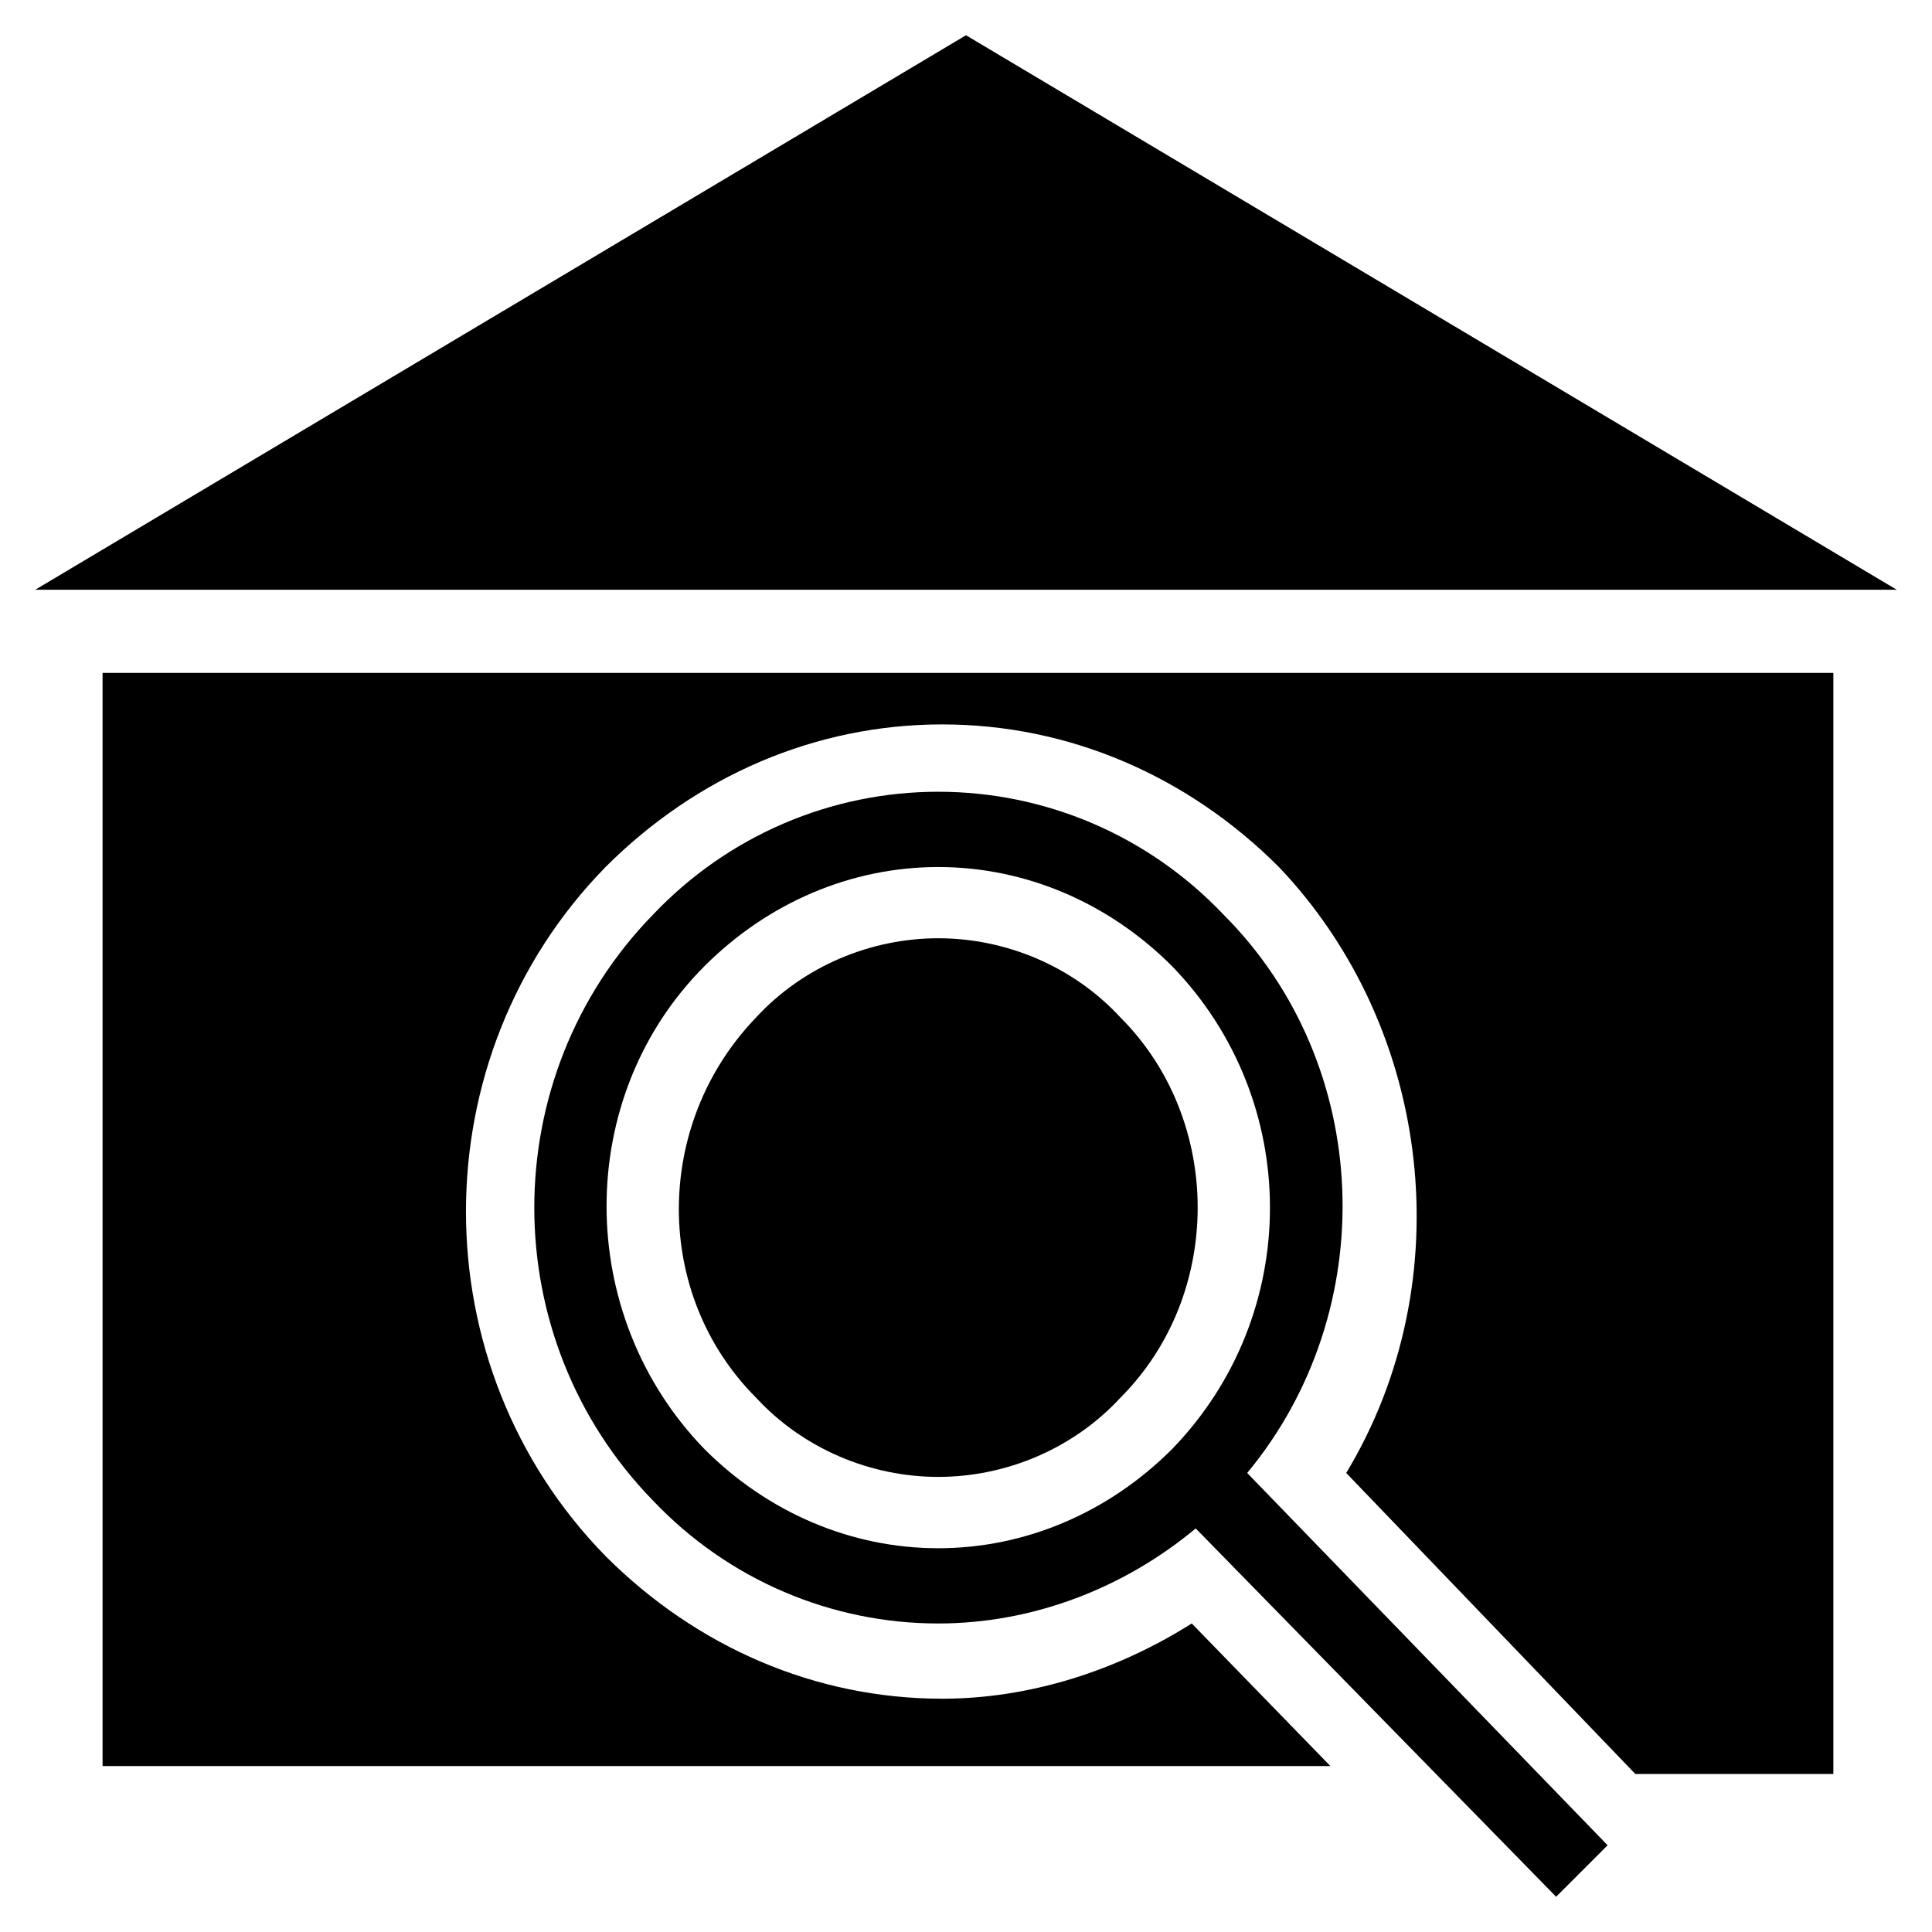
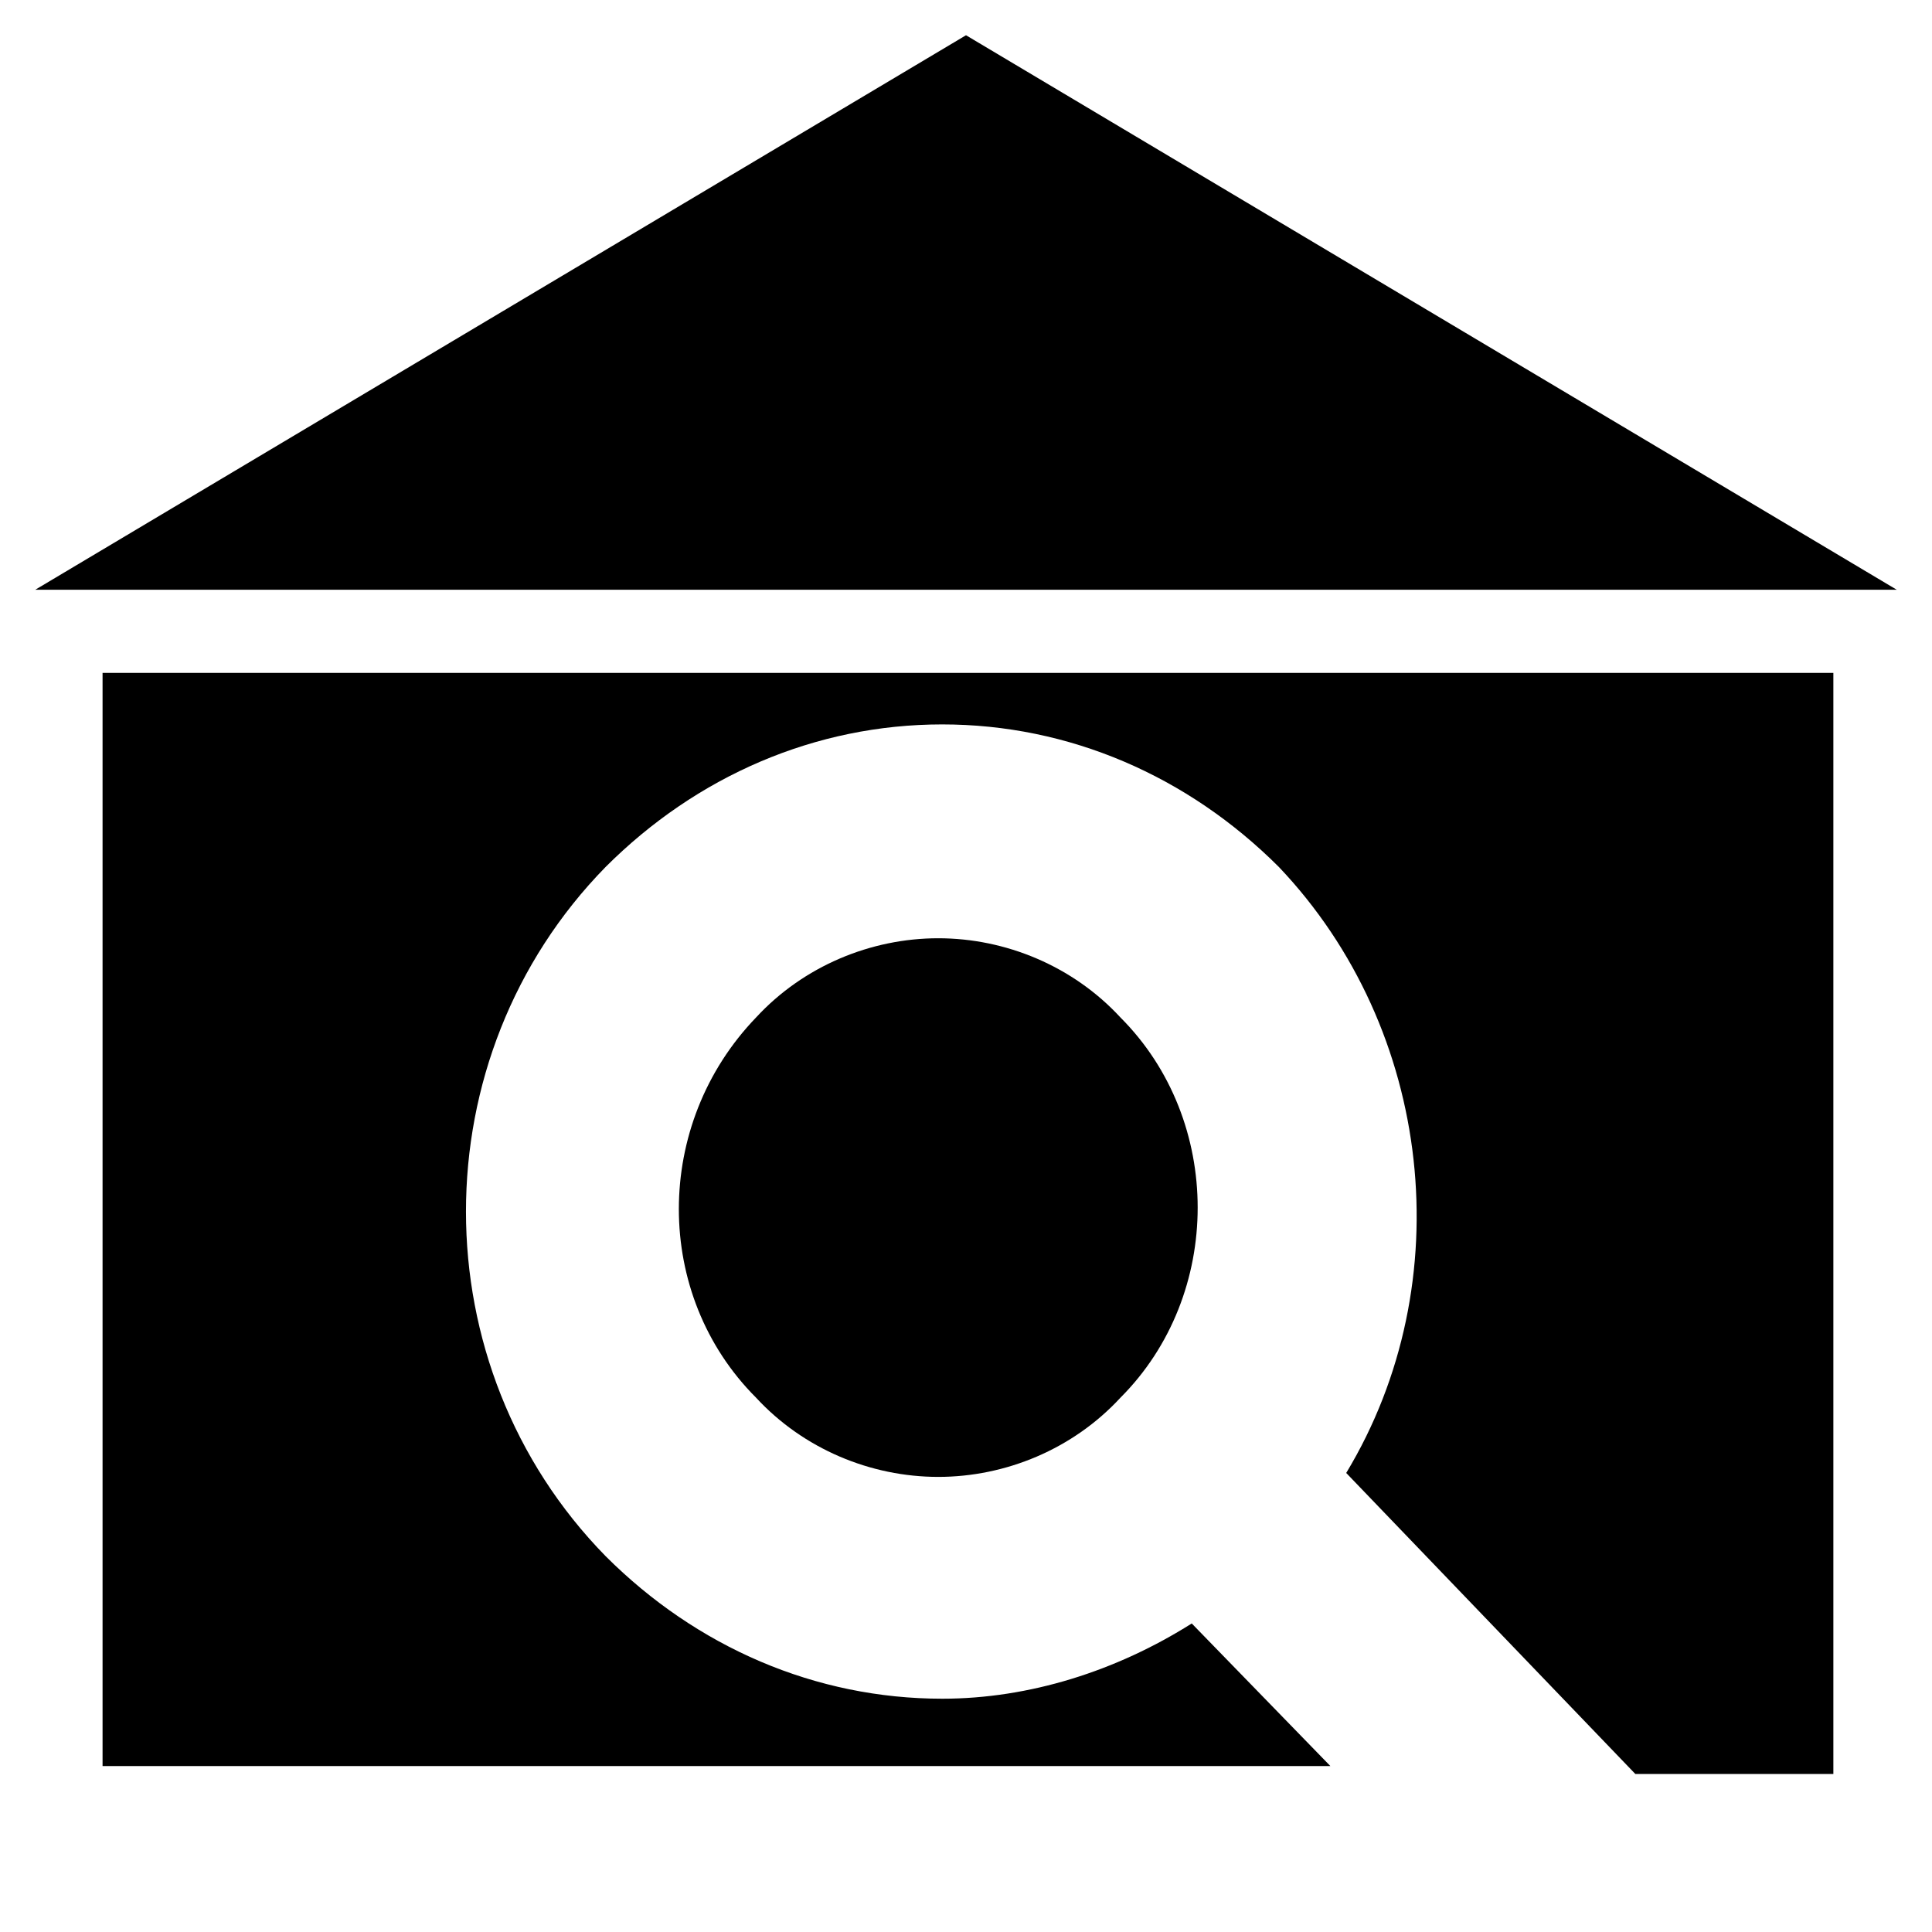
<svg xmlns="http://www.w3.org/2000/svg" fill="#000000" width="800px" height="800px" version="1.1" viewBox="144 144 512 512">
  <g>
    <path d="m400 153.34-246.66 146.95h493.32z" />
-     <path d="m468.22 386.36c-19.941-20.992-47.23-32.539-75.57-32.539s-55.629 11.547-75.57 32.539c-41.984 43.035-41.984 112.31 0 155.34 19.941 20.992 47.23 32.539 75.57 32.539 25.191 0 49.332-9.445 68.223-25.191l95.516 97.613 13.645-13.645-95.516-98.664c35.688-43.035 33.59-108.11-6.297-147.99zm-13.645 141.7c-16.793 16.793-38.836 26.238-61.926 26.238s-45.133-9.445-61.926-26.238c-34.637-35.688-34.637-93.414 0-128.05 16.793-16.793 38.836-26.238 61.926-26.238s45.133 9.445 61.926 26.238c34.637 35.684 34.637 92.363 0 128.05z" />
    <path d="m171.18 612.02h325.38l-36.734-37.785c-19.941 12.594-43.035 19.941-66.125 19.941-33.586 0-65.074-13.645-89.215-37.785-49.332-50.383-49.332-132.25 0-182.63 24.141-24.141 55.629-37.785 89.215-37.785s65.074 13.645 89.215 37.785c40.934 43.035 48.281 110.21 17.844 160.59l76.621 79.77h52.48v-291.79h-458.68z" />
    <path d="m440.93 413.64c-12.594-13.645-30.438-20.992-48.281-20.992s-35.688 7.348-48.281 20.992c-27.289 28.34-27.289 73.473 0 100.76 12.594 13.645 30.438 20.992 48.281 20.992s35.688-7.348 48.281-20.992c27.289-27.289 27.289-73.473 0-100.76z" />
  </g>
</svg>